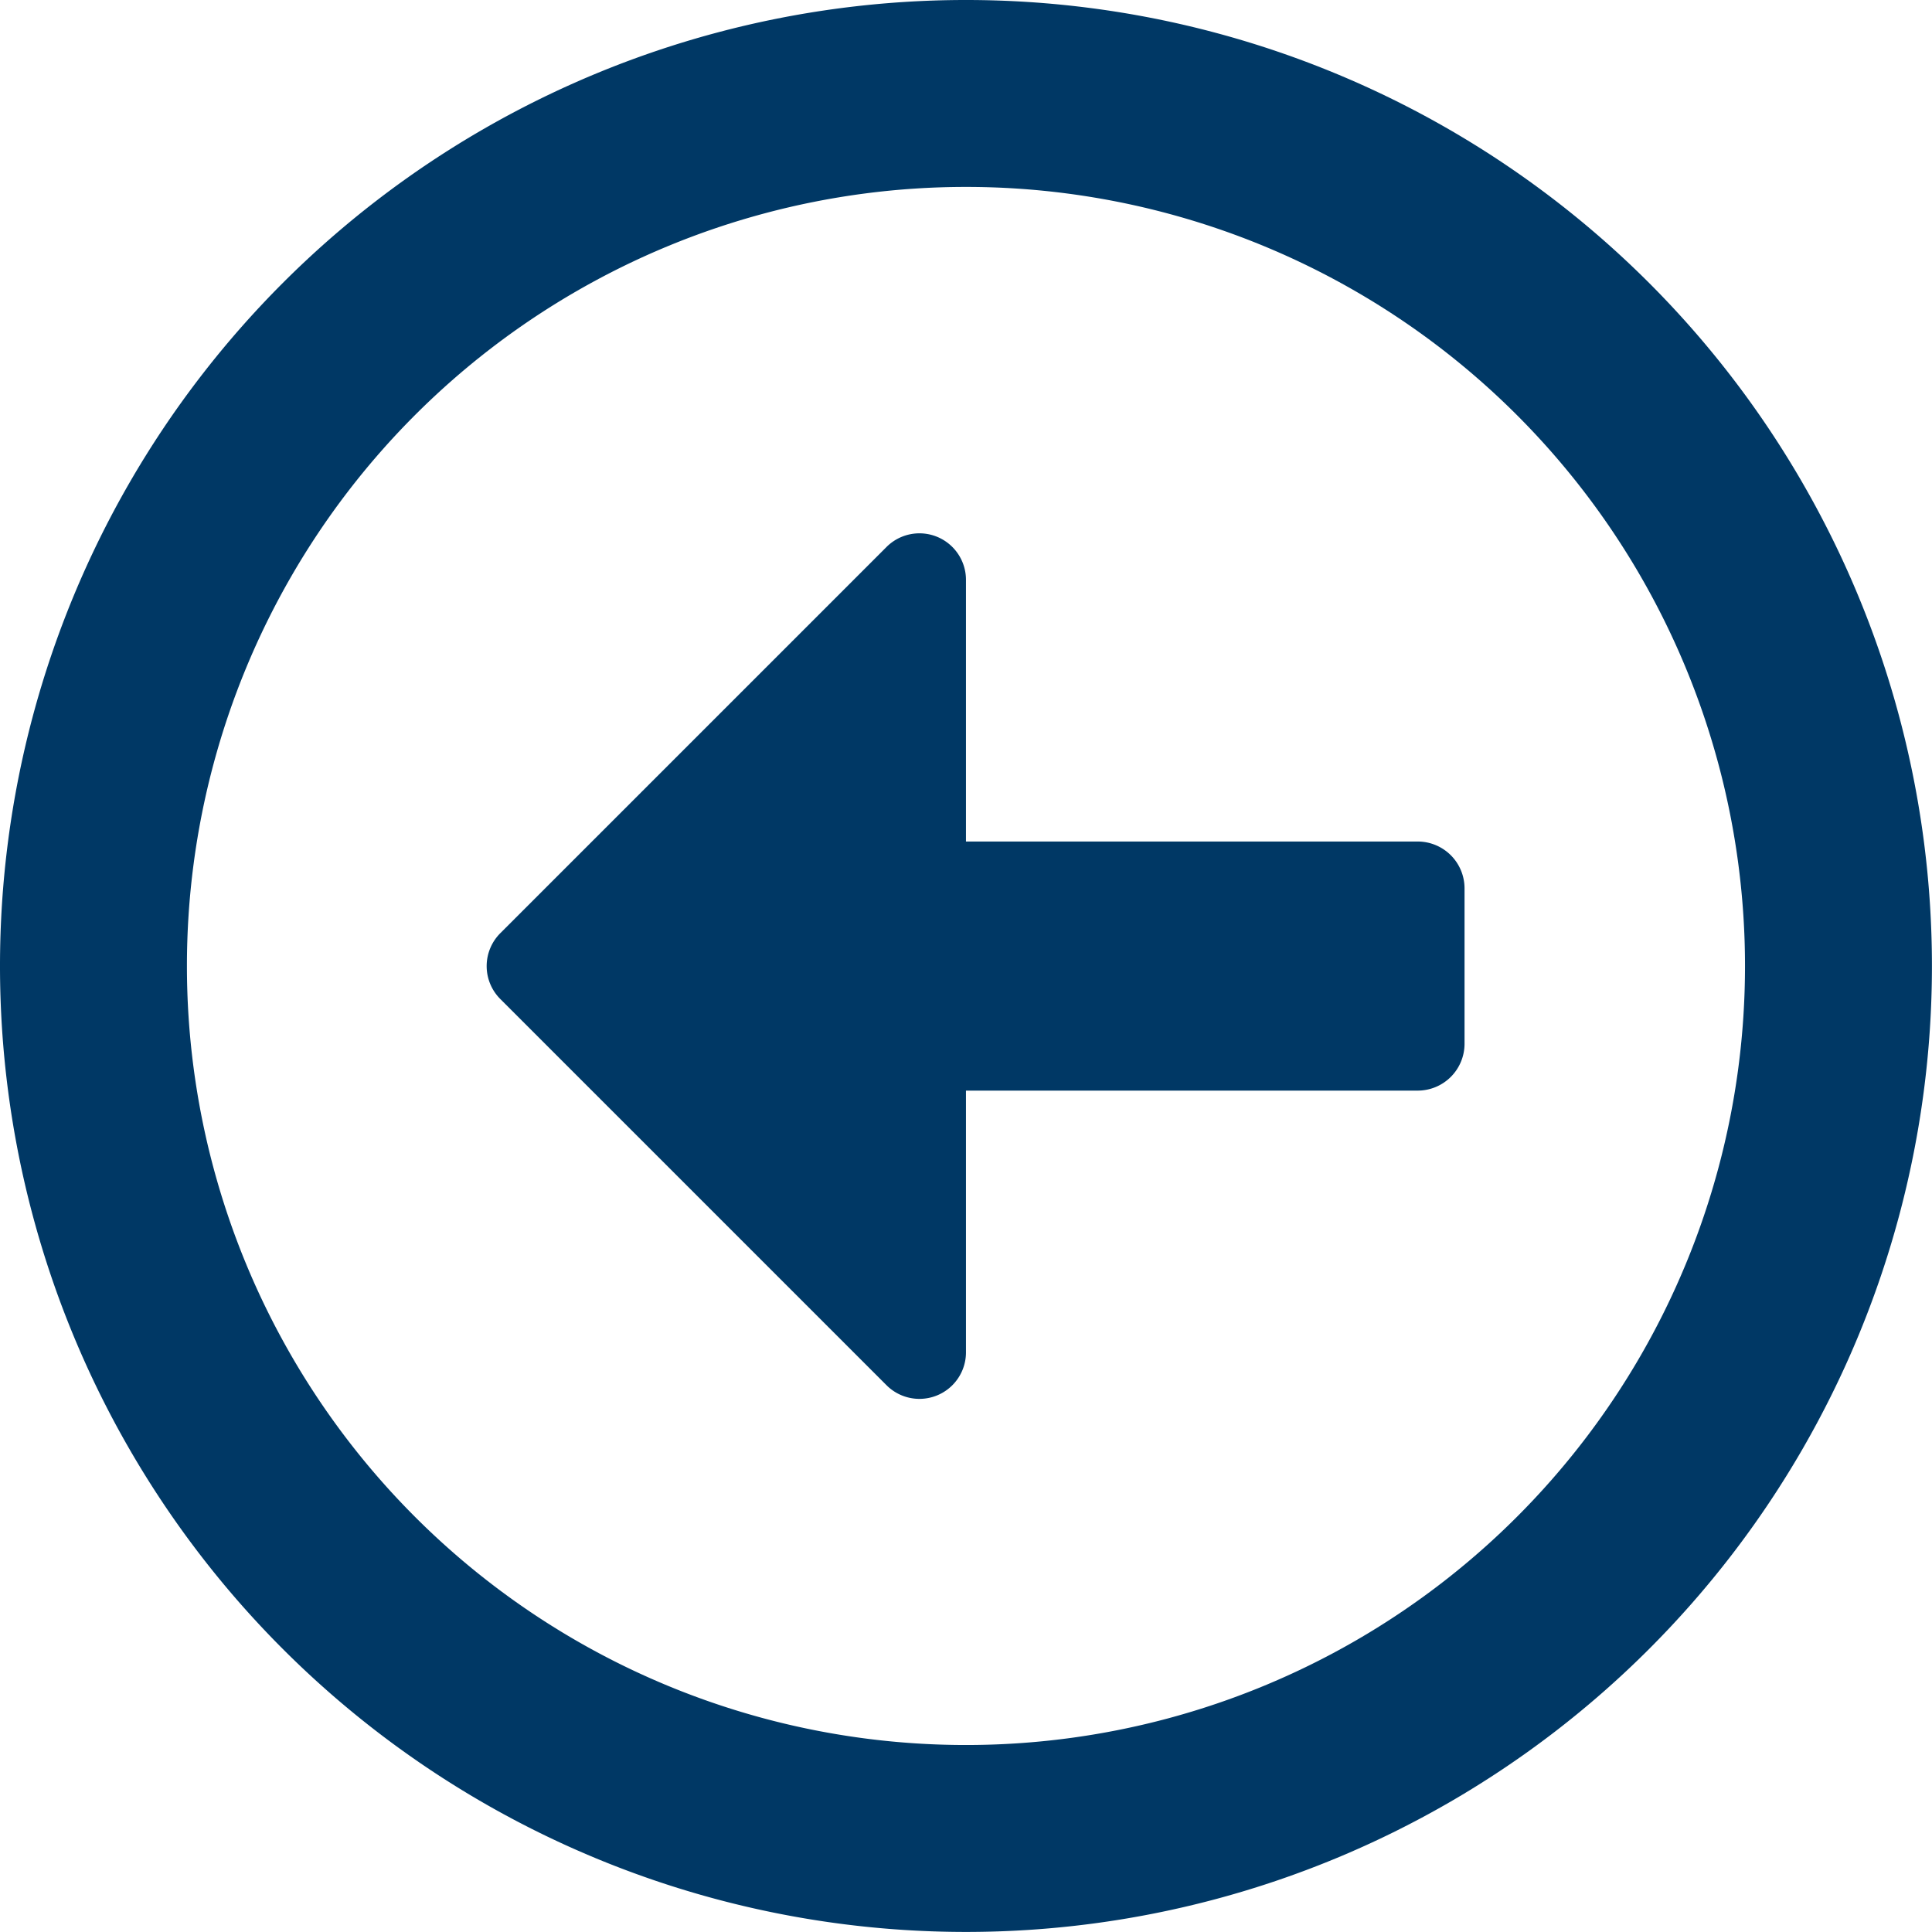
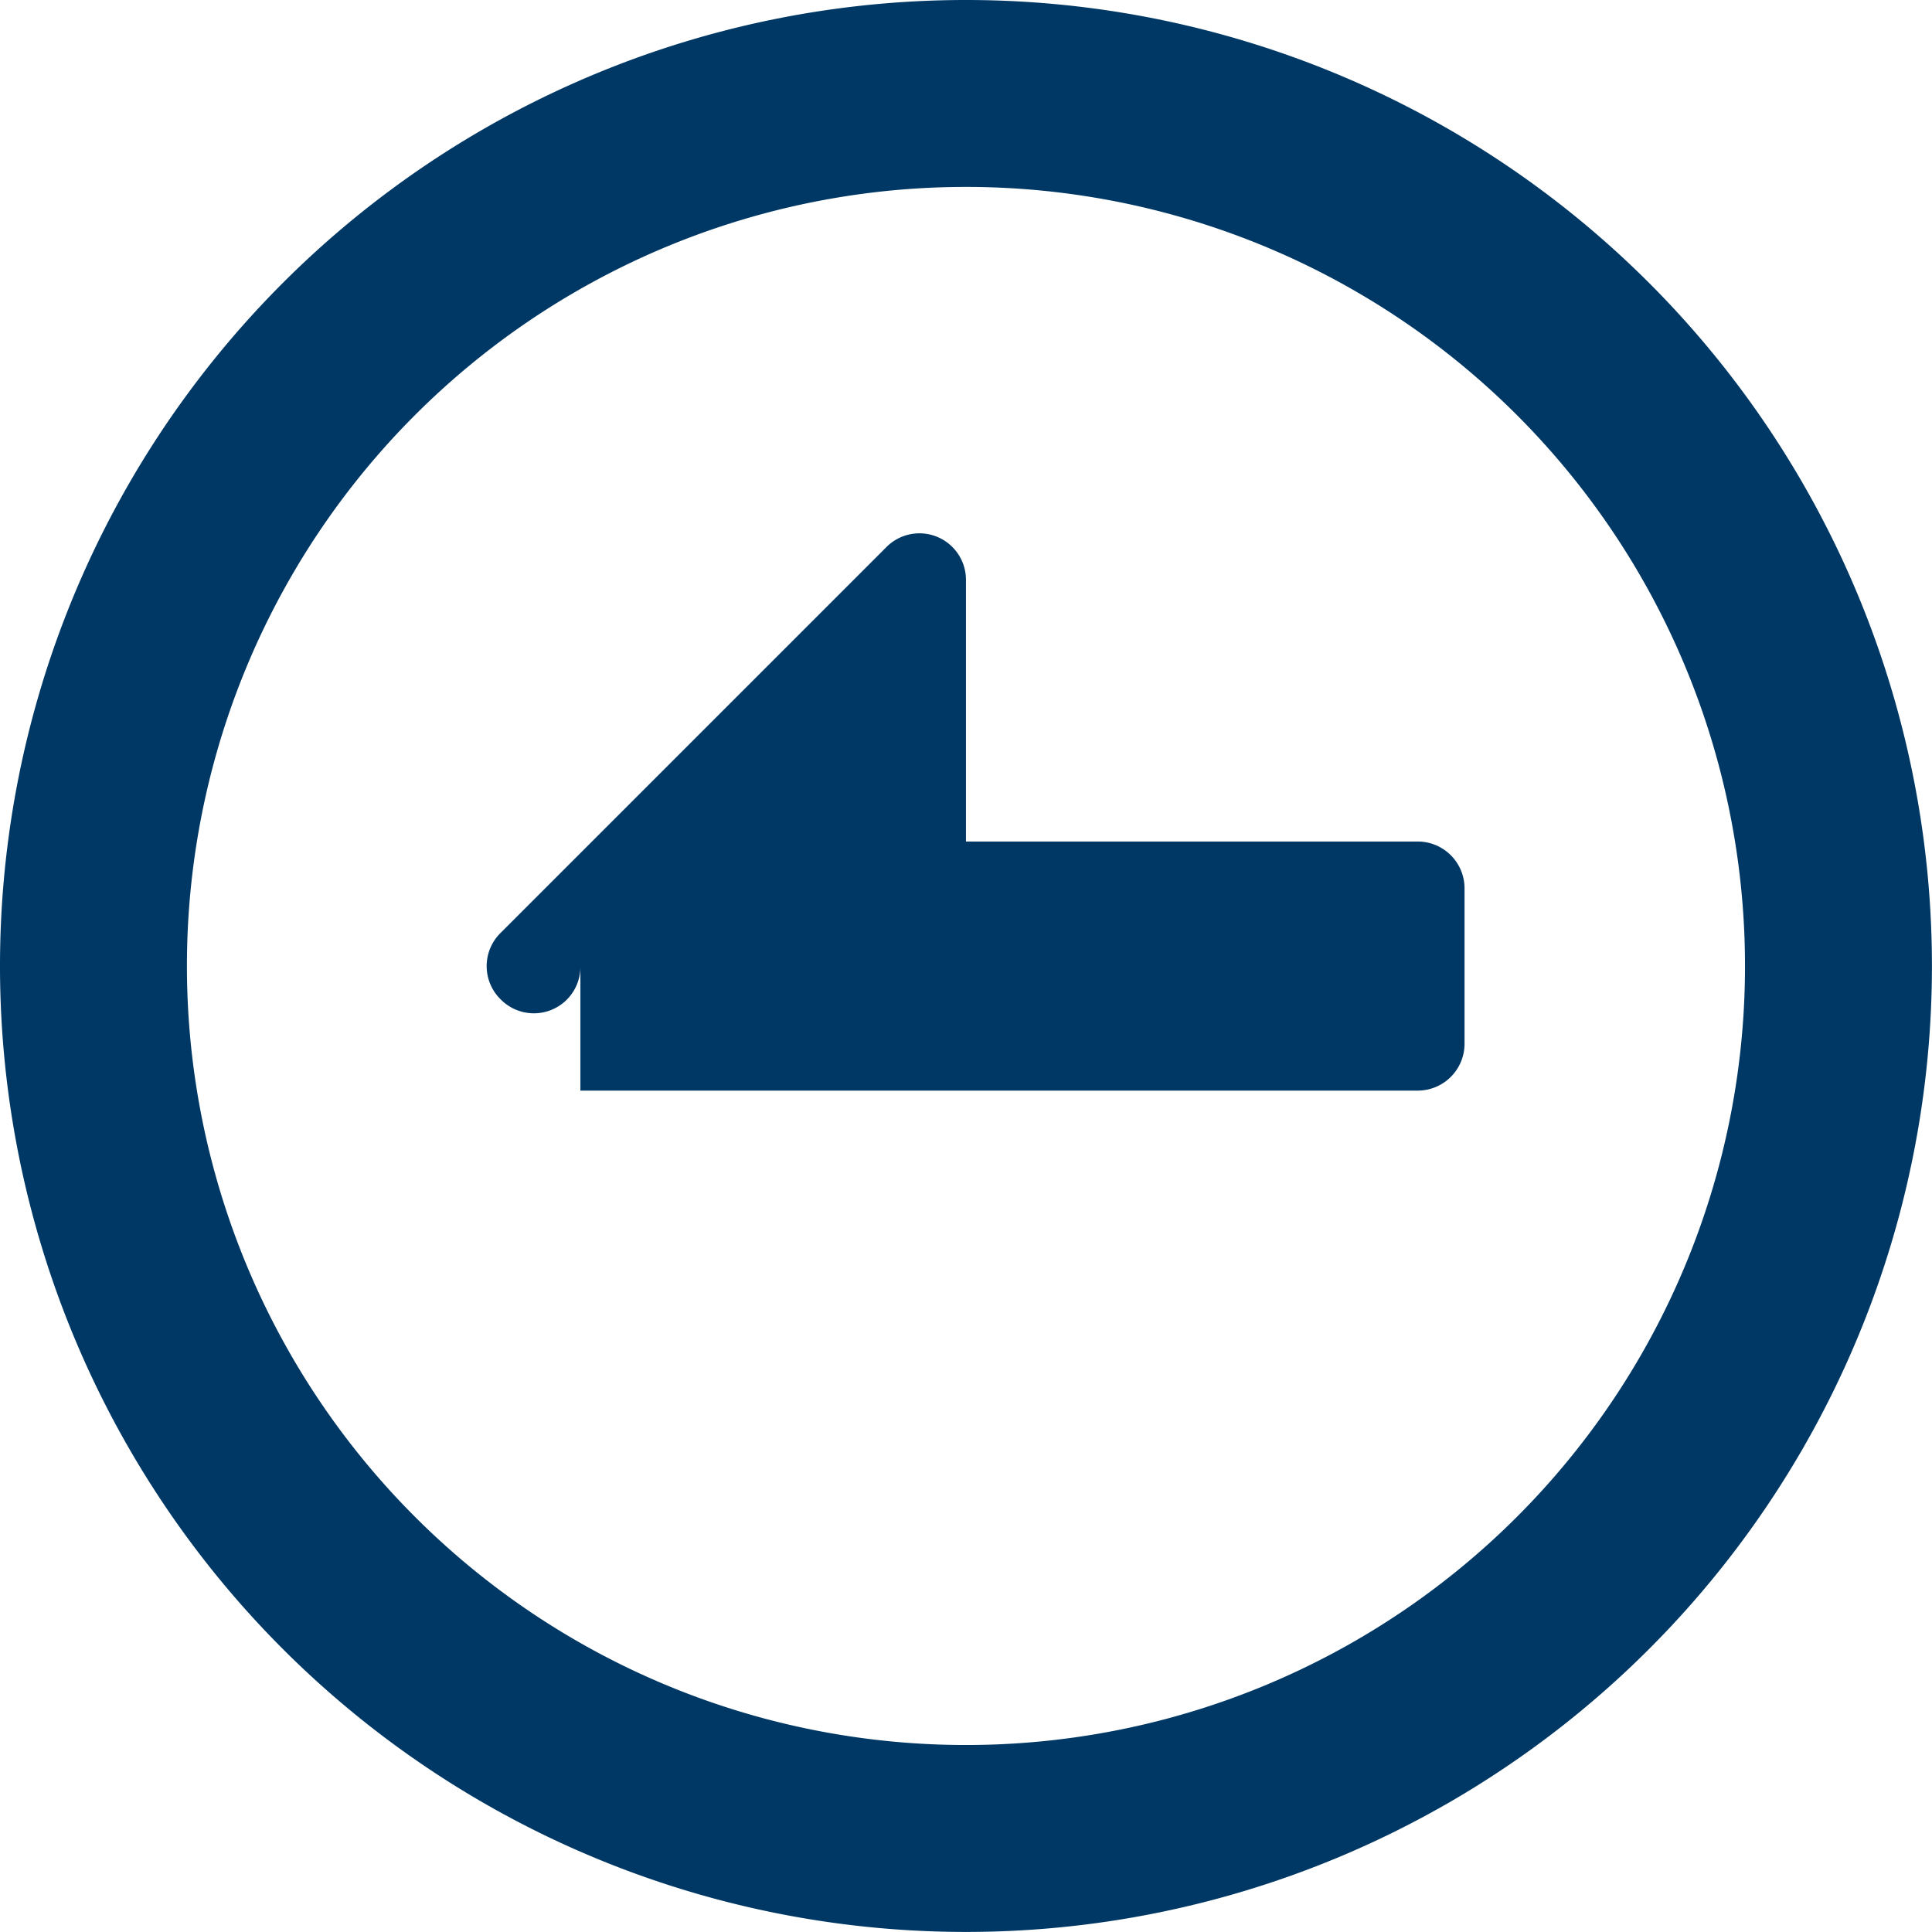
<svg xmlns="http://www.w3.org/2000/svg" width="29.063" height="29.063" viewBox="0 0 29.063 29.063">
-   <path d="M-14.531-11.25A14.529,14.529,0,0,0,0,3.281,14.529,14.529,0,0,0,14.531-11.25,14.529,14.529,0,0,0,0-25.781,14.529,14.529,0,0,0-14.531-11.25Zm26.25,0A11.716,11.716,0,0,1,0,.469,11.716,11.716,0,0,1-11.719-11.25,11.716,11.716,0,0,1,0-22.969,11.716,11.716,0,0,1,11.719-11.25ZM7.5-12.422a.705.705,0,0,0-.7-.7H0v-3.926a.7.7,0,0,0-1.2-.5l-5.8,5.8a.7.7,0,0,0,0,1l5.8,5.8a.7.7,0,0,0,1.2-.5V-9.375H6.8a.705.705,0,0,0,.7-.7Z" transform="translate(14.531 25.781)" fill="#003865" />
+   <path d="M-14.531-11.25A14.529,14.529,0,0,0,0,3.281,14.529,14.529,0,0,0,14.531-11.25,14.529,14.529,0,0,0,0-25.781,14.529,14.529,0,0,0-14.531-11.25Zm26.25,0A11.716,11.716,0,0,1,0,.469,11.716,11.716,0,0,1-11.719-11.25,11.716,11.716,0,0,1,0-22.969,11.716,11.716,0,0,1,11.719-11.25ZM7.5-12.422a.705.705,0,0,0-.7-.7H0v-3.926a.7.7,0,0,0-1.2-.5l-5.8,5.8a.7.7,0,0,0,0,1a.7.7,0,0,0,1.2-.5V-9.375H6.8a.705.705,0,0,0,.7-.7Z" transform="translate(14.531 25.781)" fill="#003865" />
</svg>